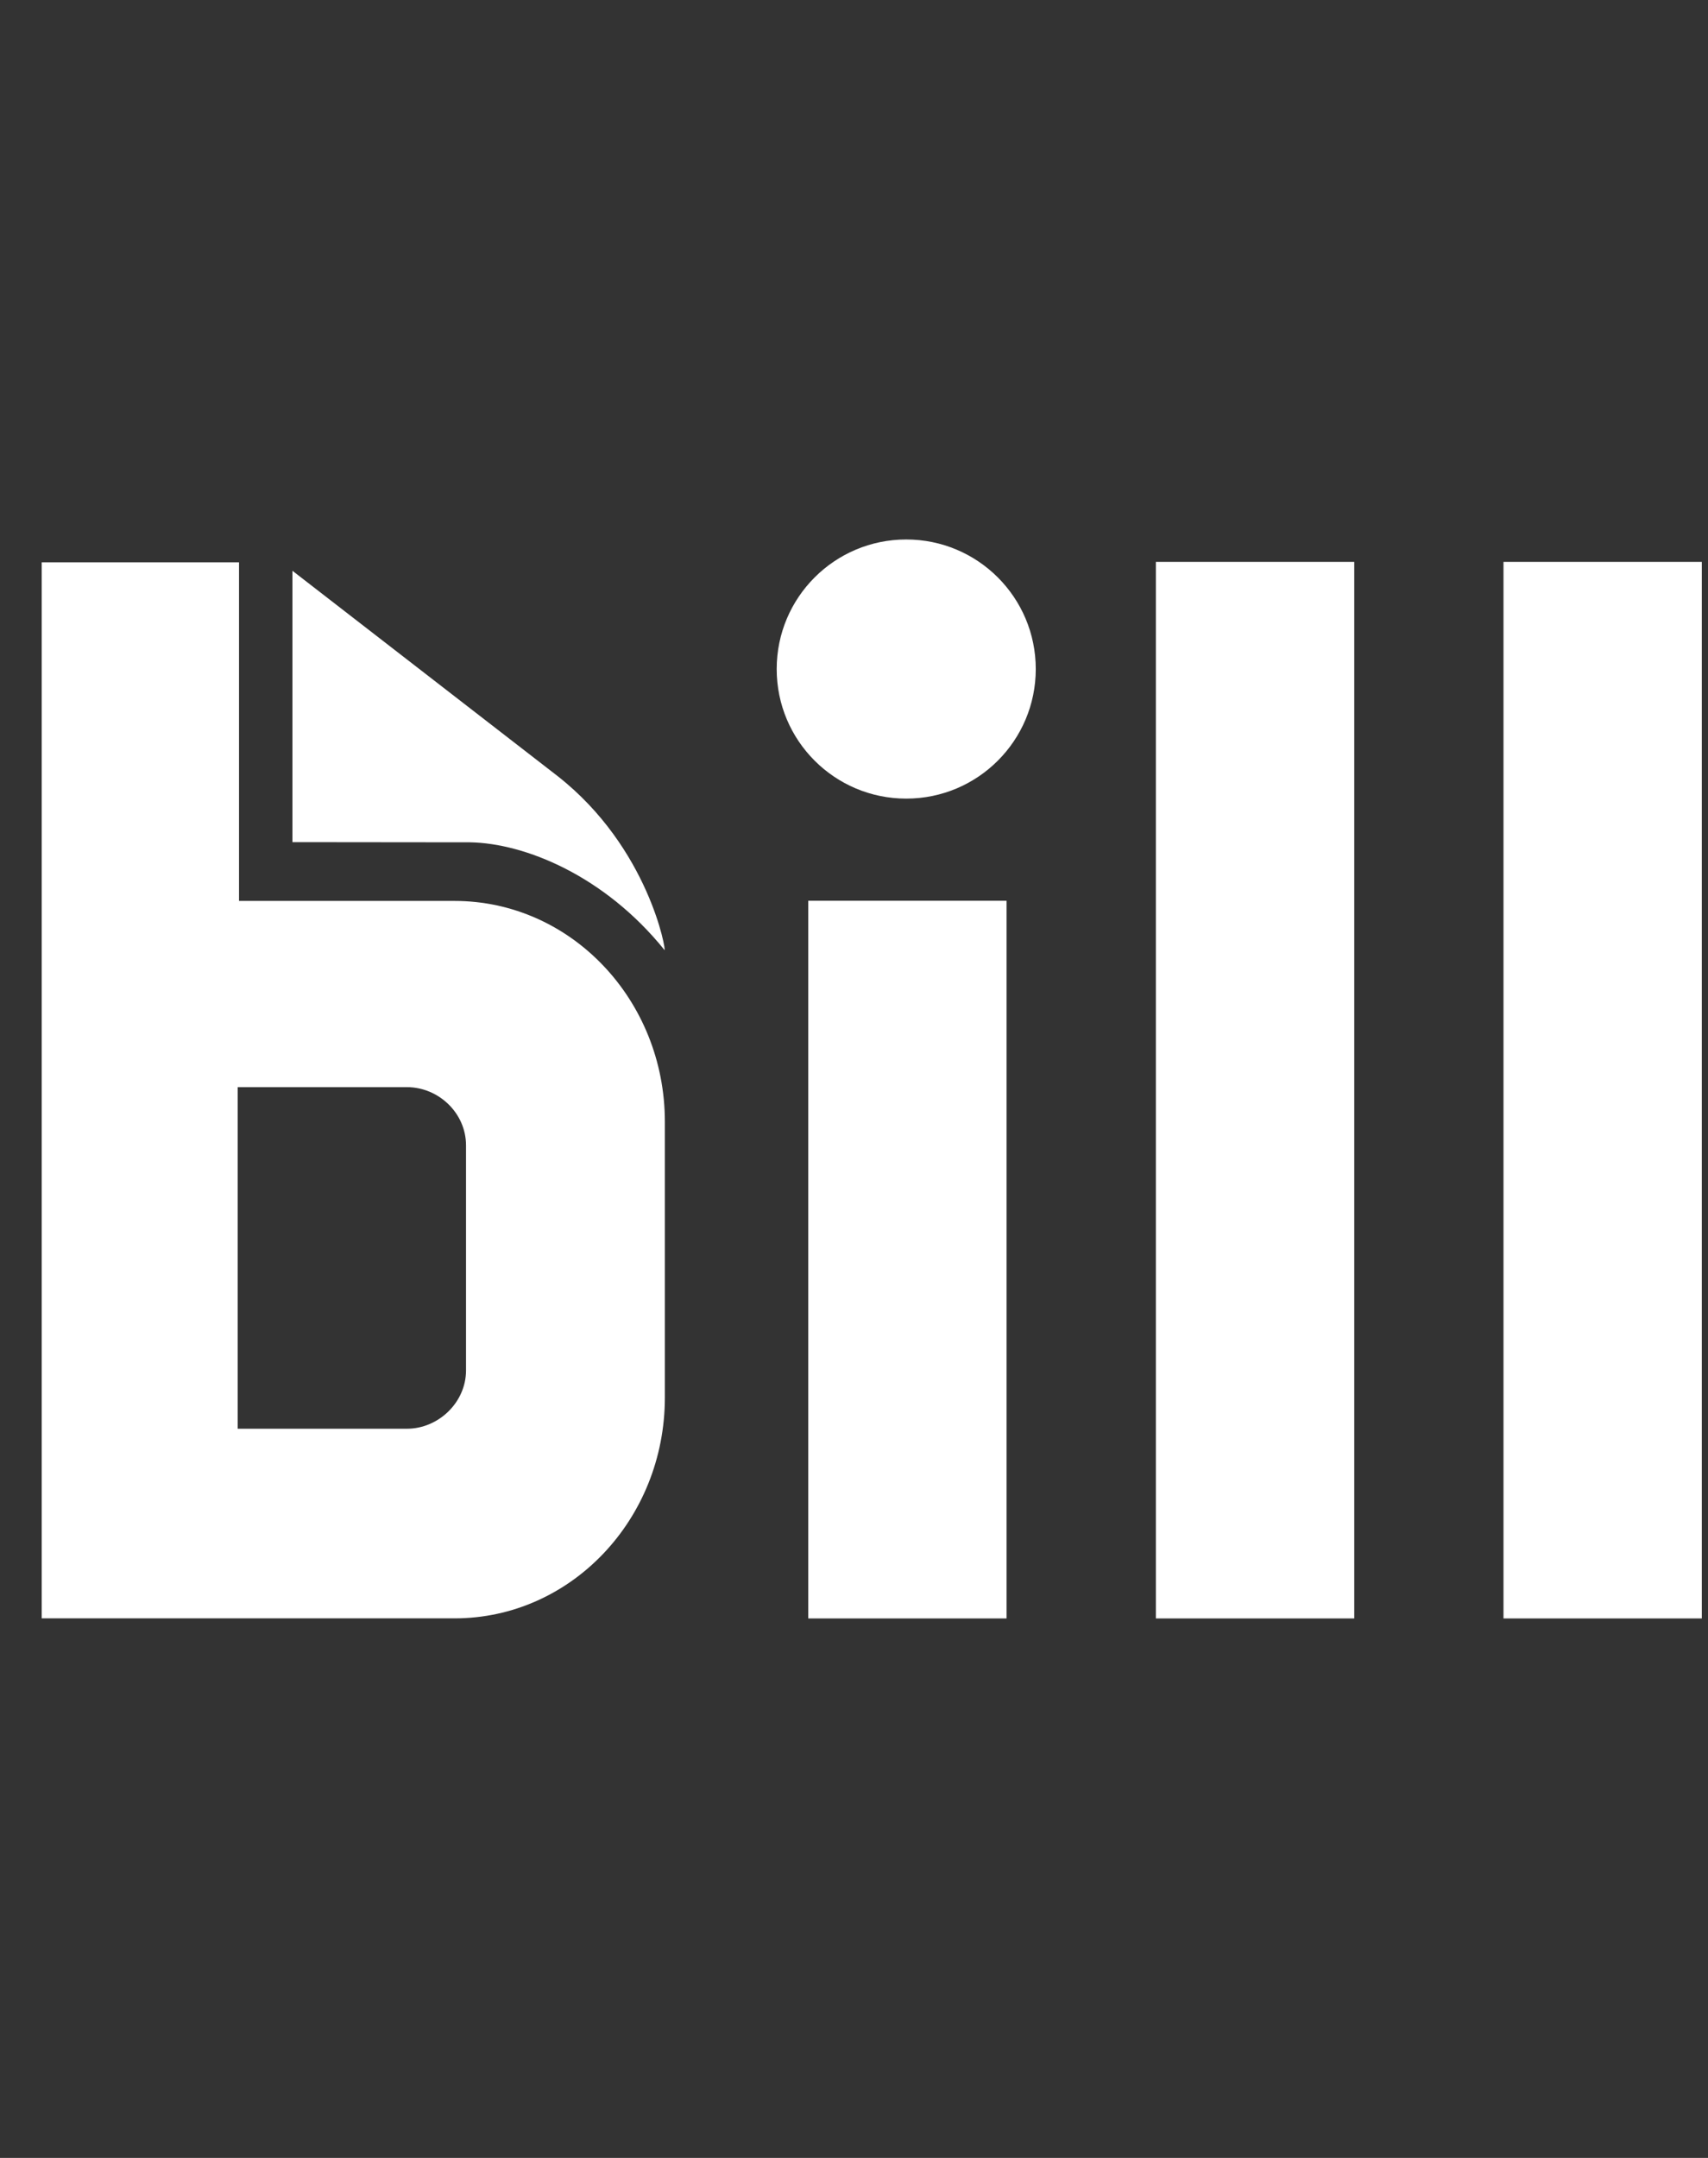
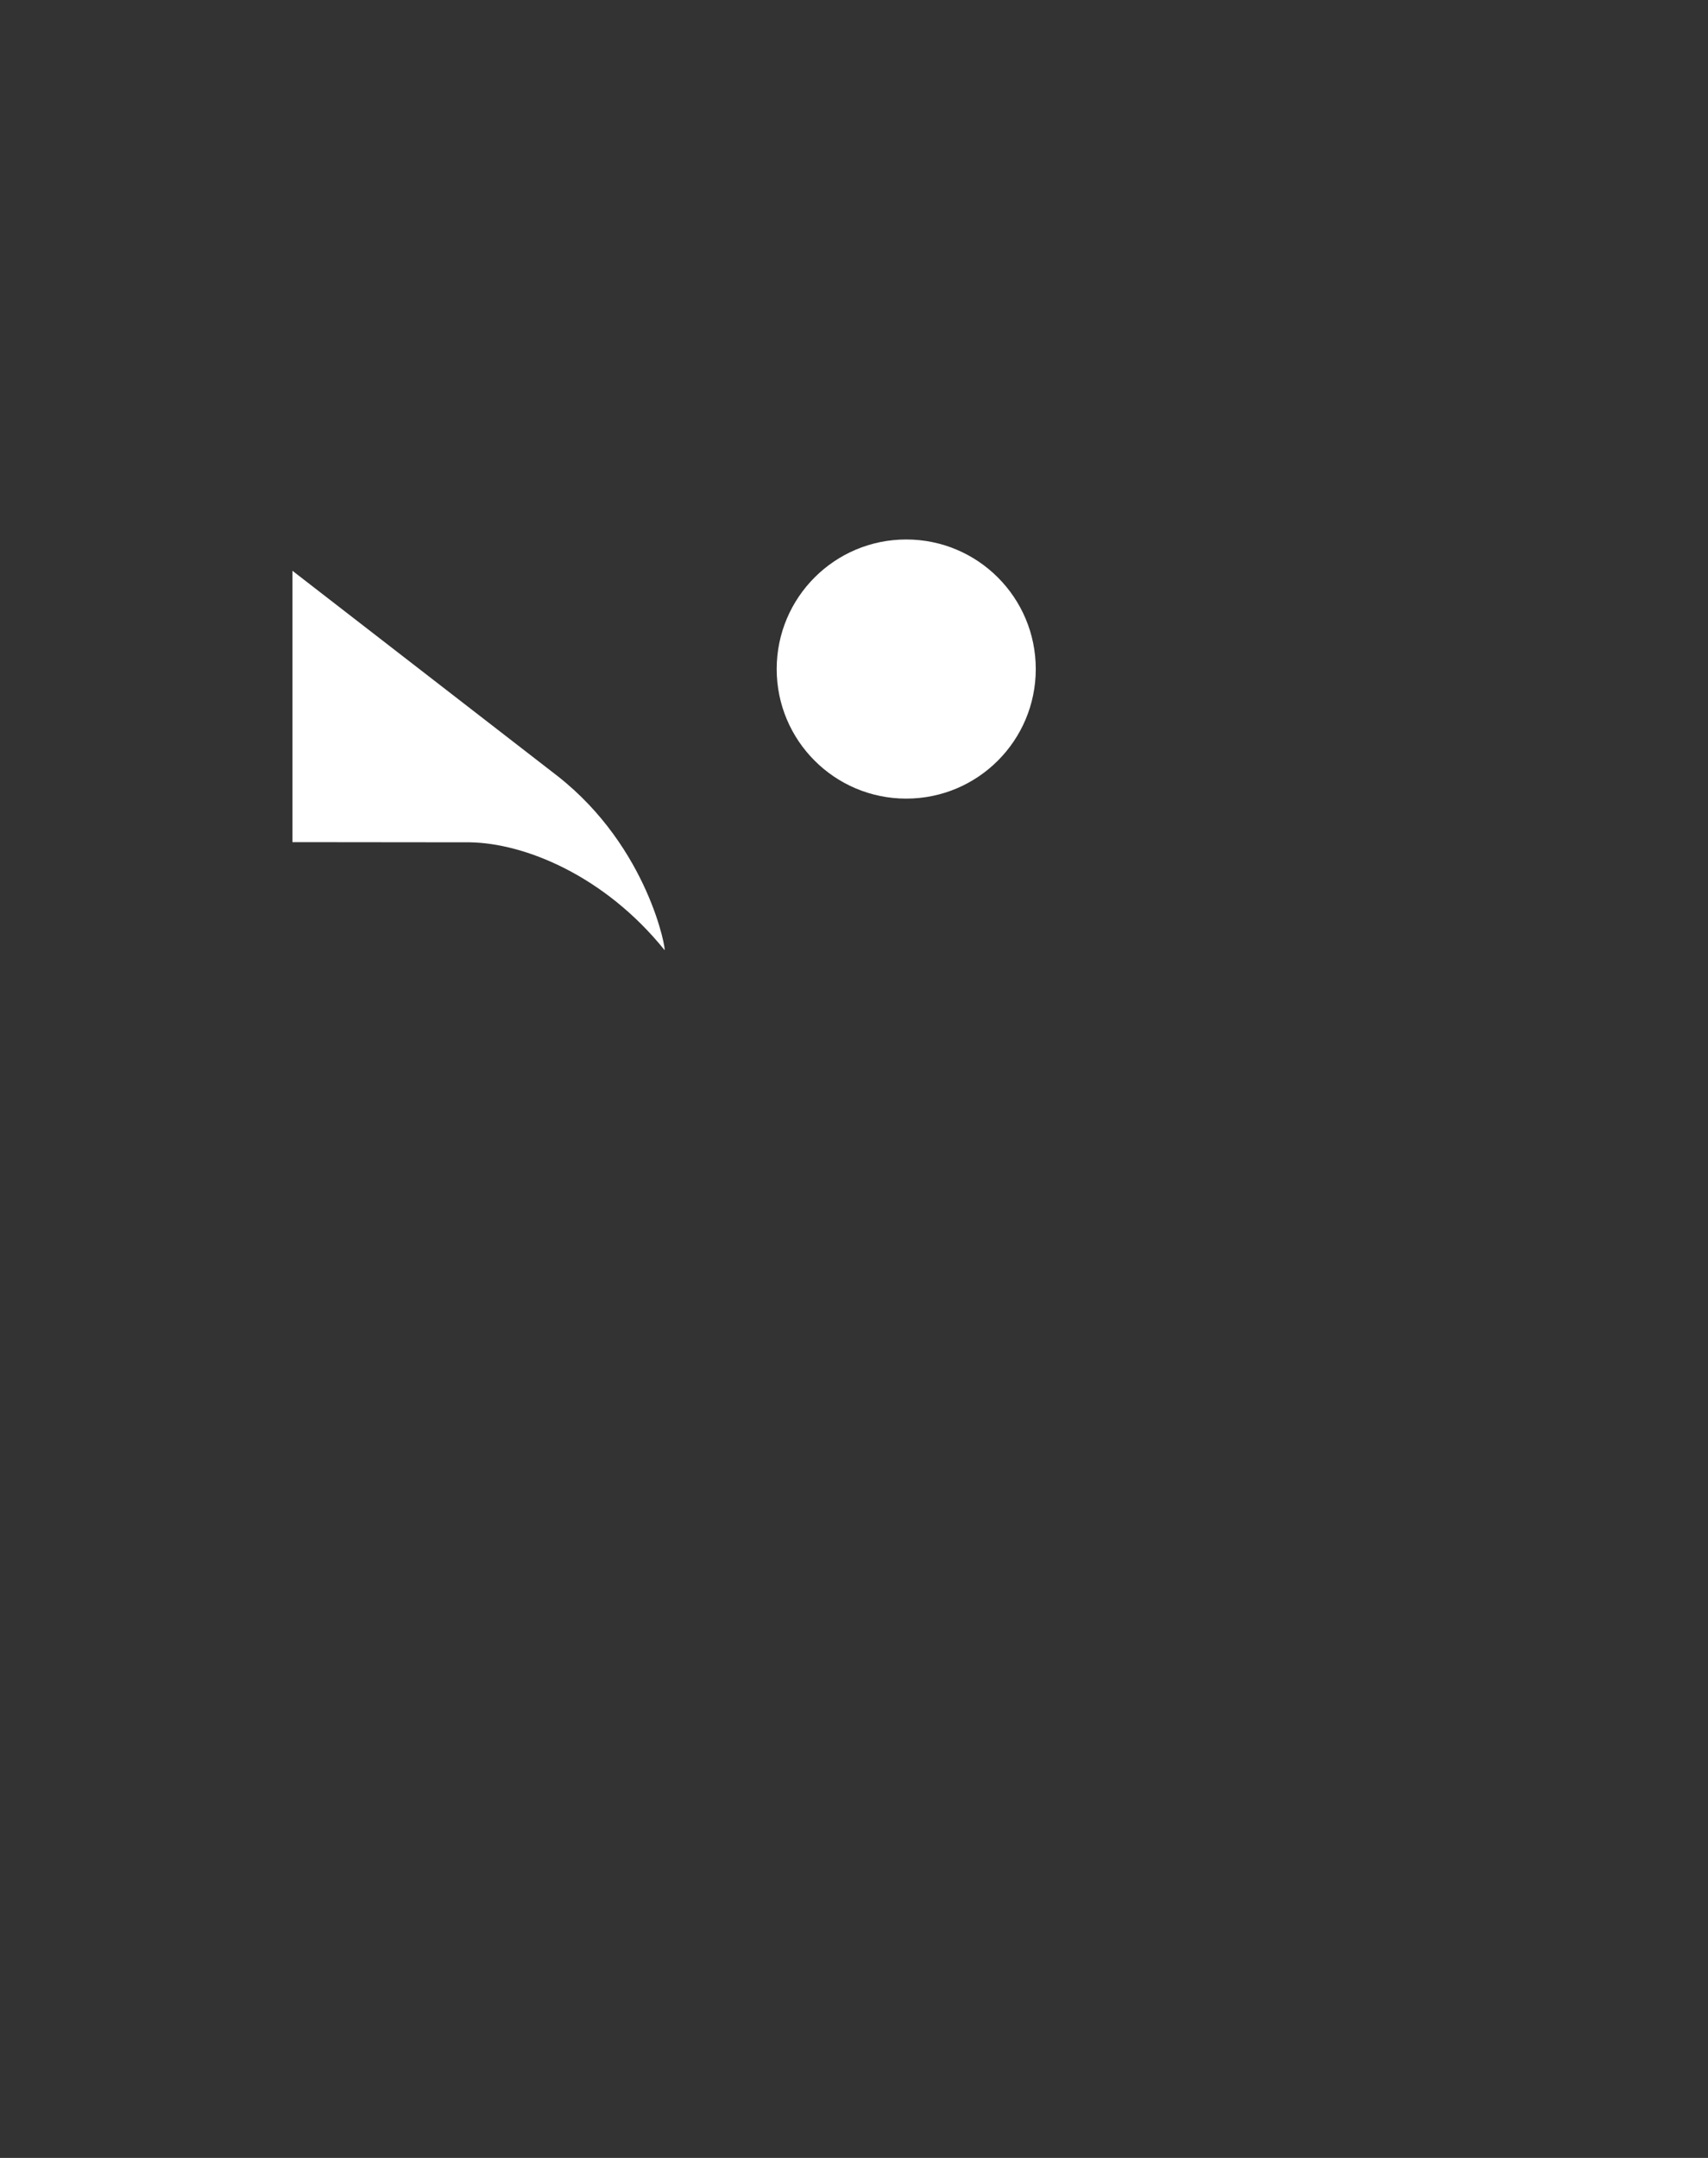
<svg xmlns="http://www.w3.org/2000/svg" width="19" height="24" viewBox="0 0 19 24" fill="none">
  <rect x="0" y="0" width="19" height="24" fill="#333333" stroke="none" />
  <path d="M3.253 9.366V6.348L6.201 8.63C7.222 9.43 7.416 10.596 7.392 10.566C6.727 9.741 5.84 9.378 5.228 9.368L3.253 9.366Z" fill="white" />
-   <path d="M11.197 10.018H8.991V18H11.197V10.018Z" fill="white" />
-   <path d="M15.065 6.249H12.858V18H15.065V6.249Z" fill="white" />
-   <path d="M18.931 6.249H16.725V18H18.931V6.249Z" fill="white" />
-   <path d="M5.184 15.242C5.184 15.598 4.876 15.89 4.527 15.89H2.644V12.091H4.527C4.878 12.091 5.184 12.379 5.184 12.738V15.242ZM2.659 10.02V6.254H0.464V17.999H5.057C6.349 17.999 7.396 16.9 7.396 15.543V12.476C7.396 11.12 6.349 10.02 5.057 10.02H2.659Z" fill="white" />
  <path d="M10.081 8.882C10.877 8.882 11.522 8.237 11.522 7.441C11.522 6.645 10.877 6 10.081 6C9.285 6 8.64 6.645 8.64 7.441C8.64 8.237 9.285 8.882 10.081 8.882Z" fill="white" />
</svg>